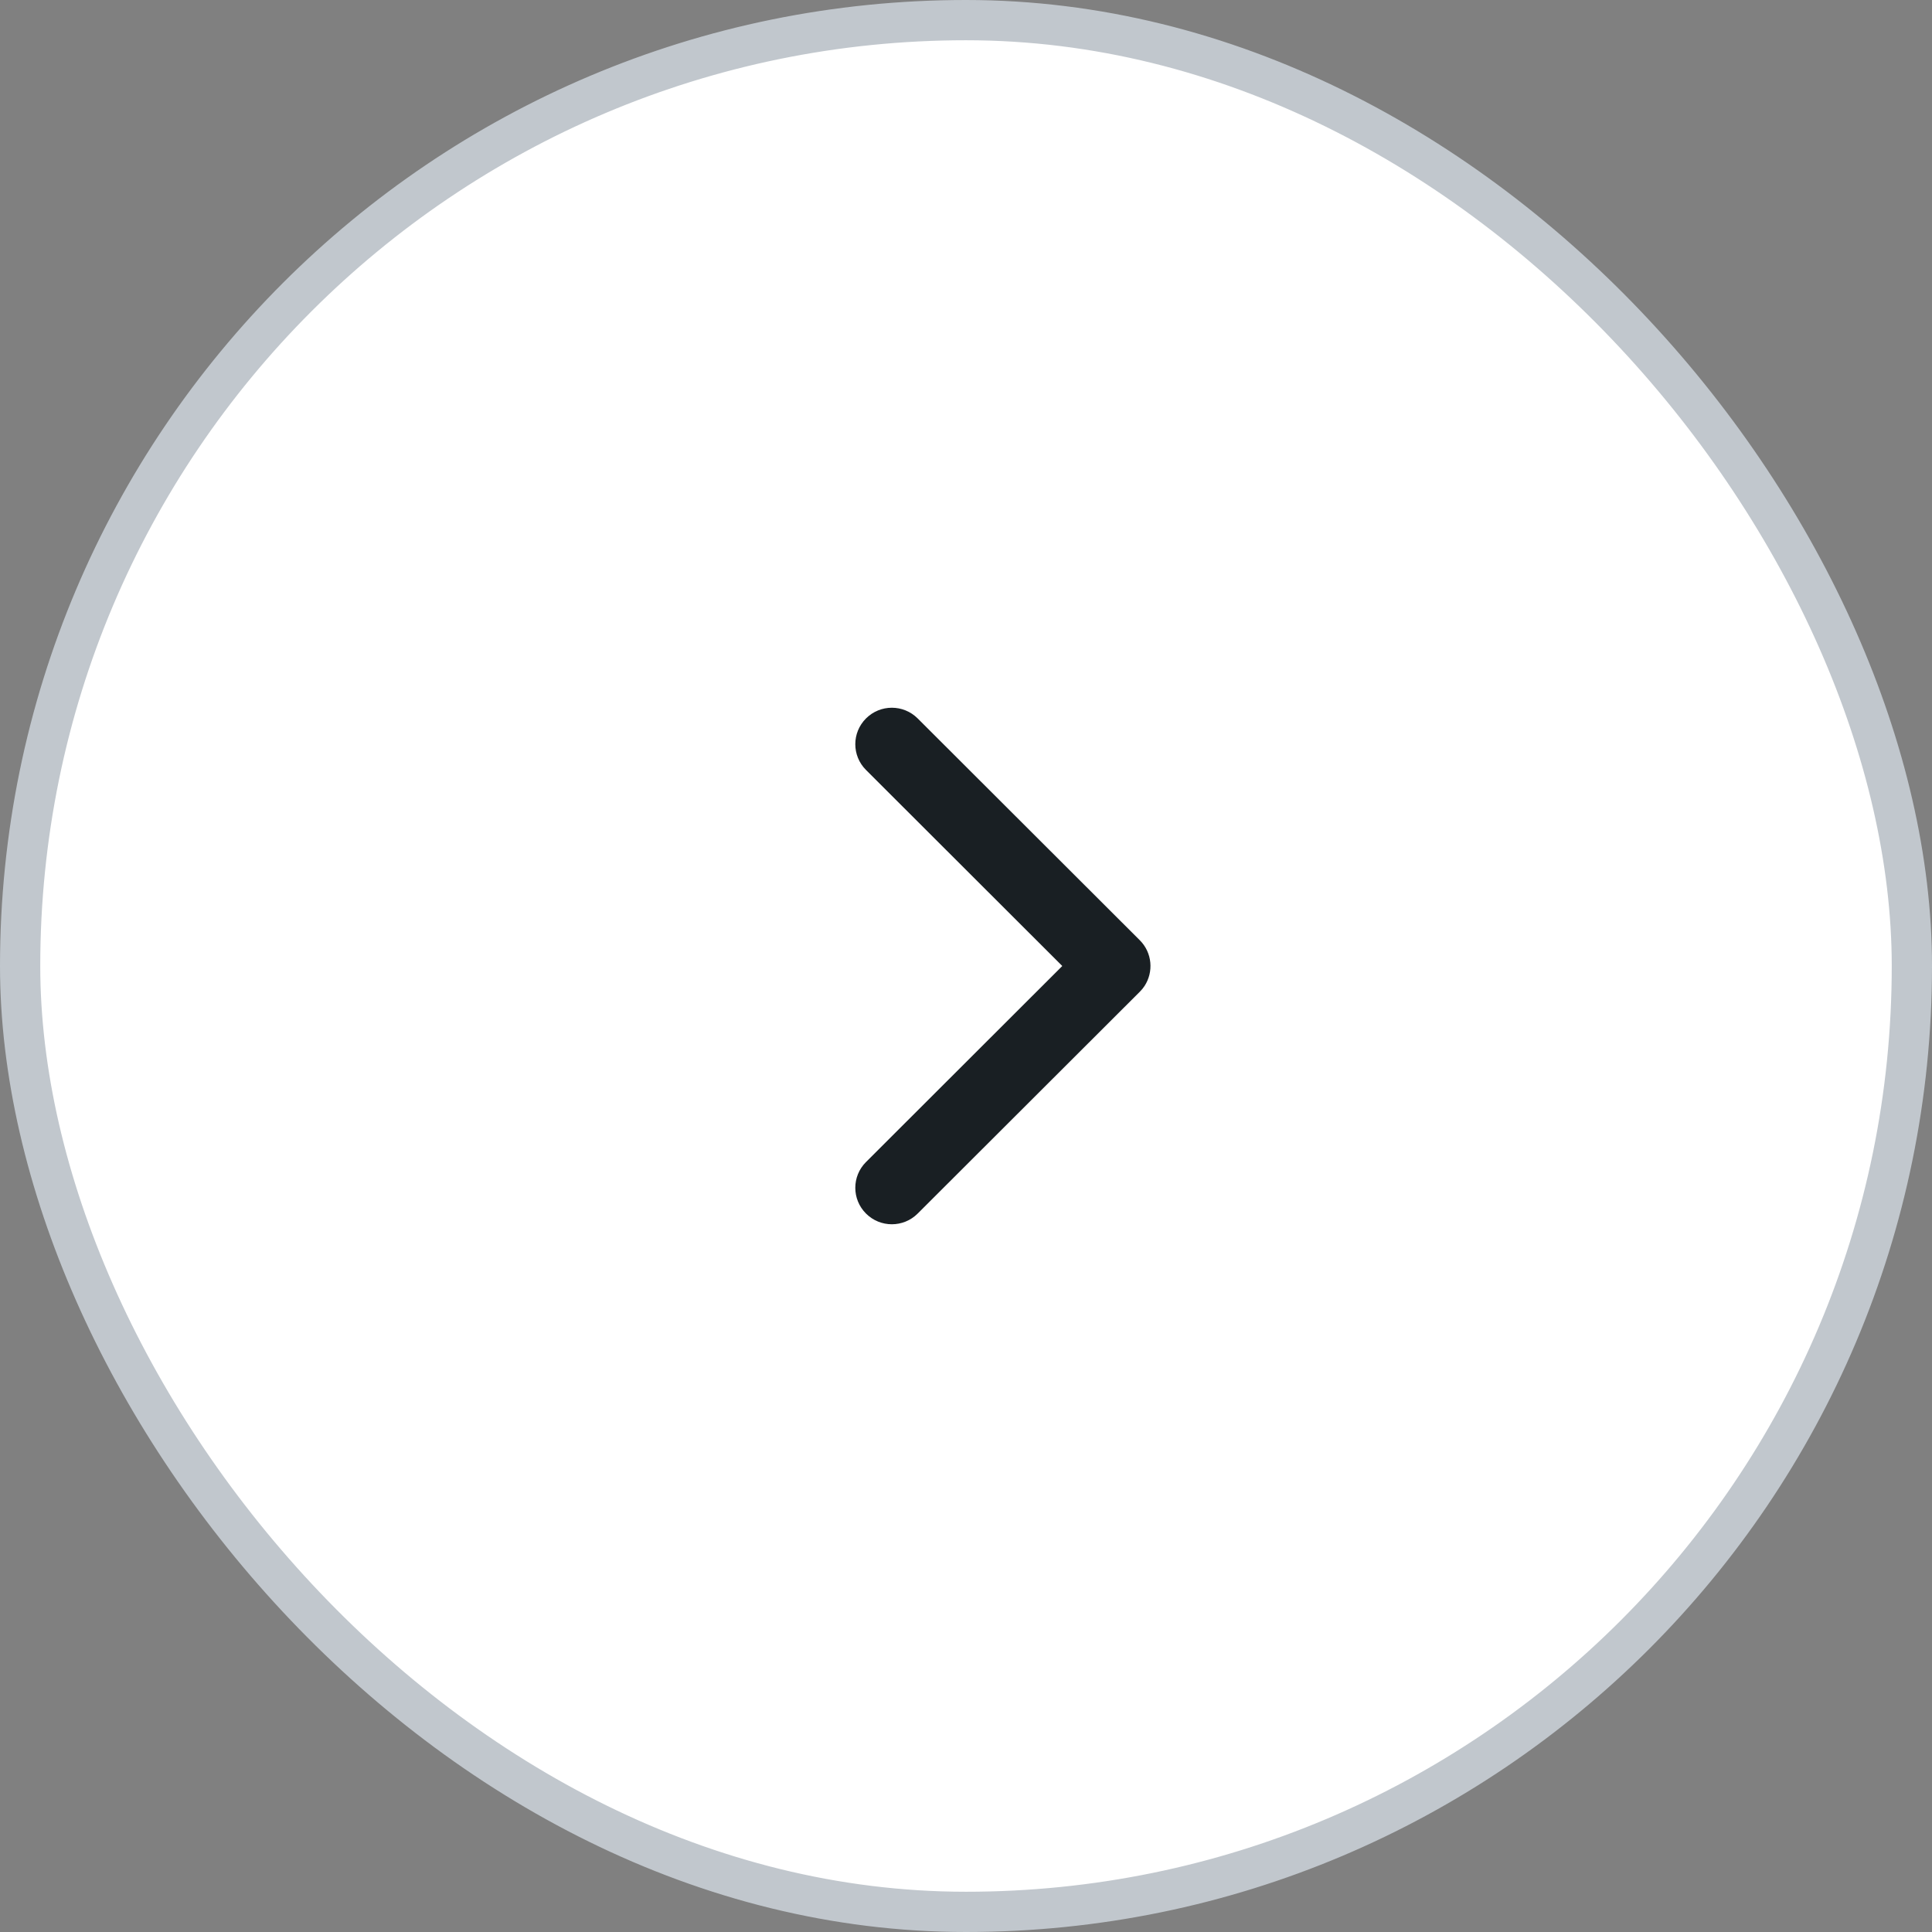
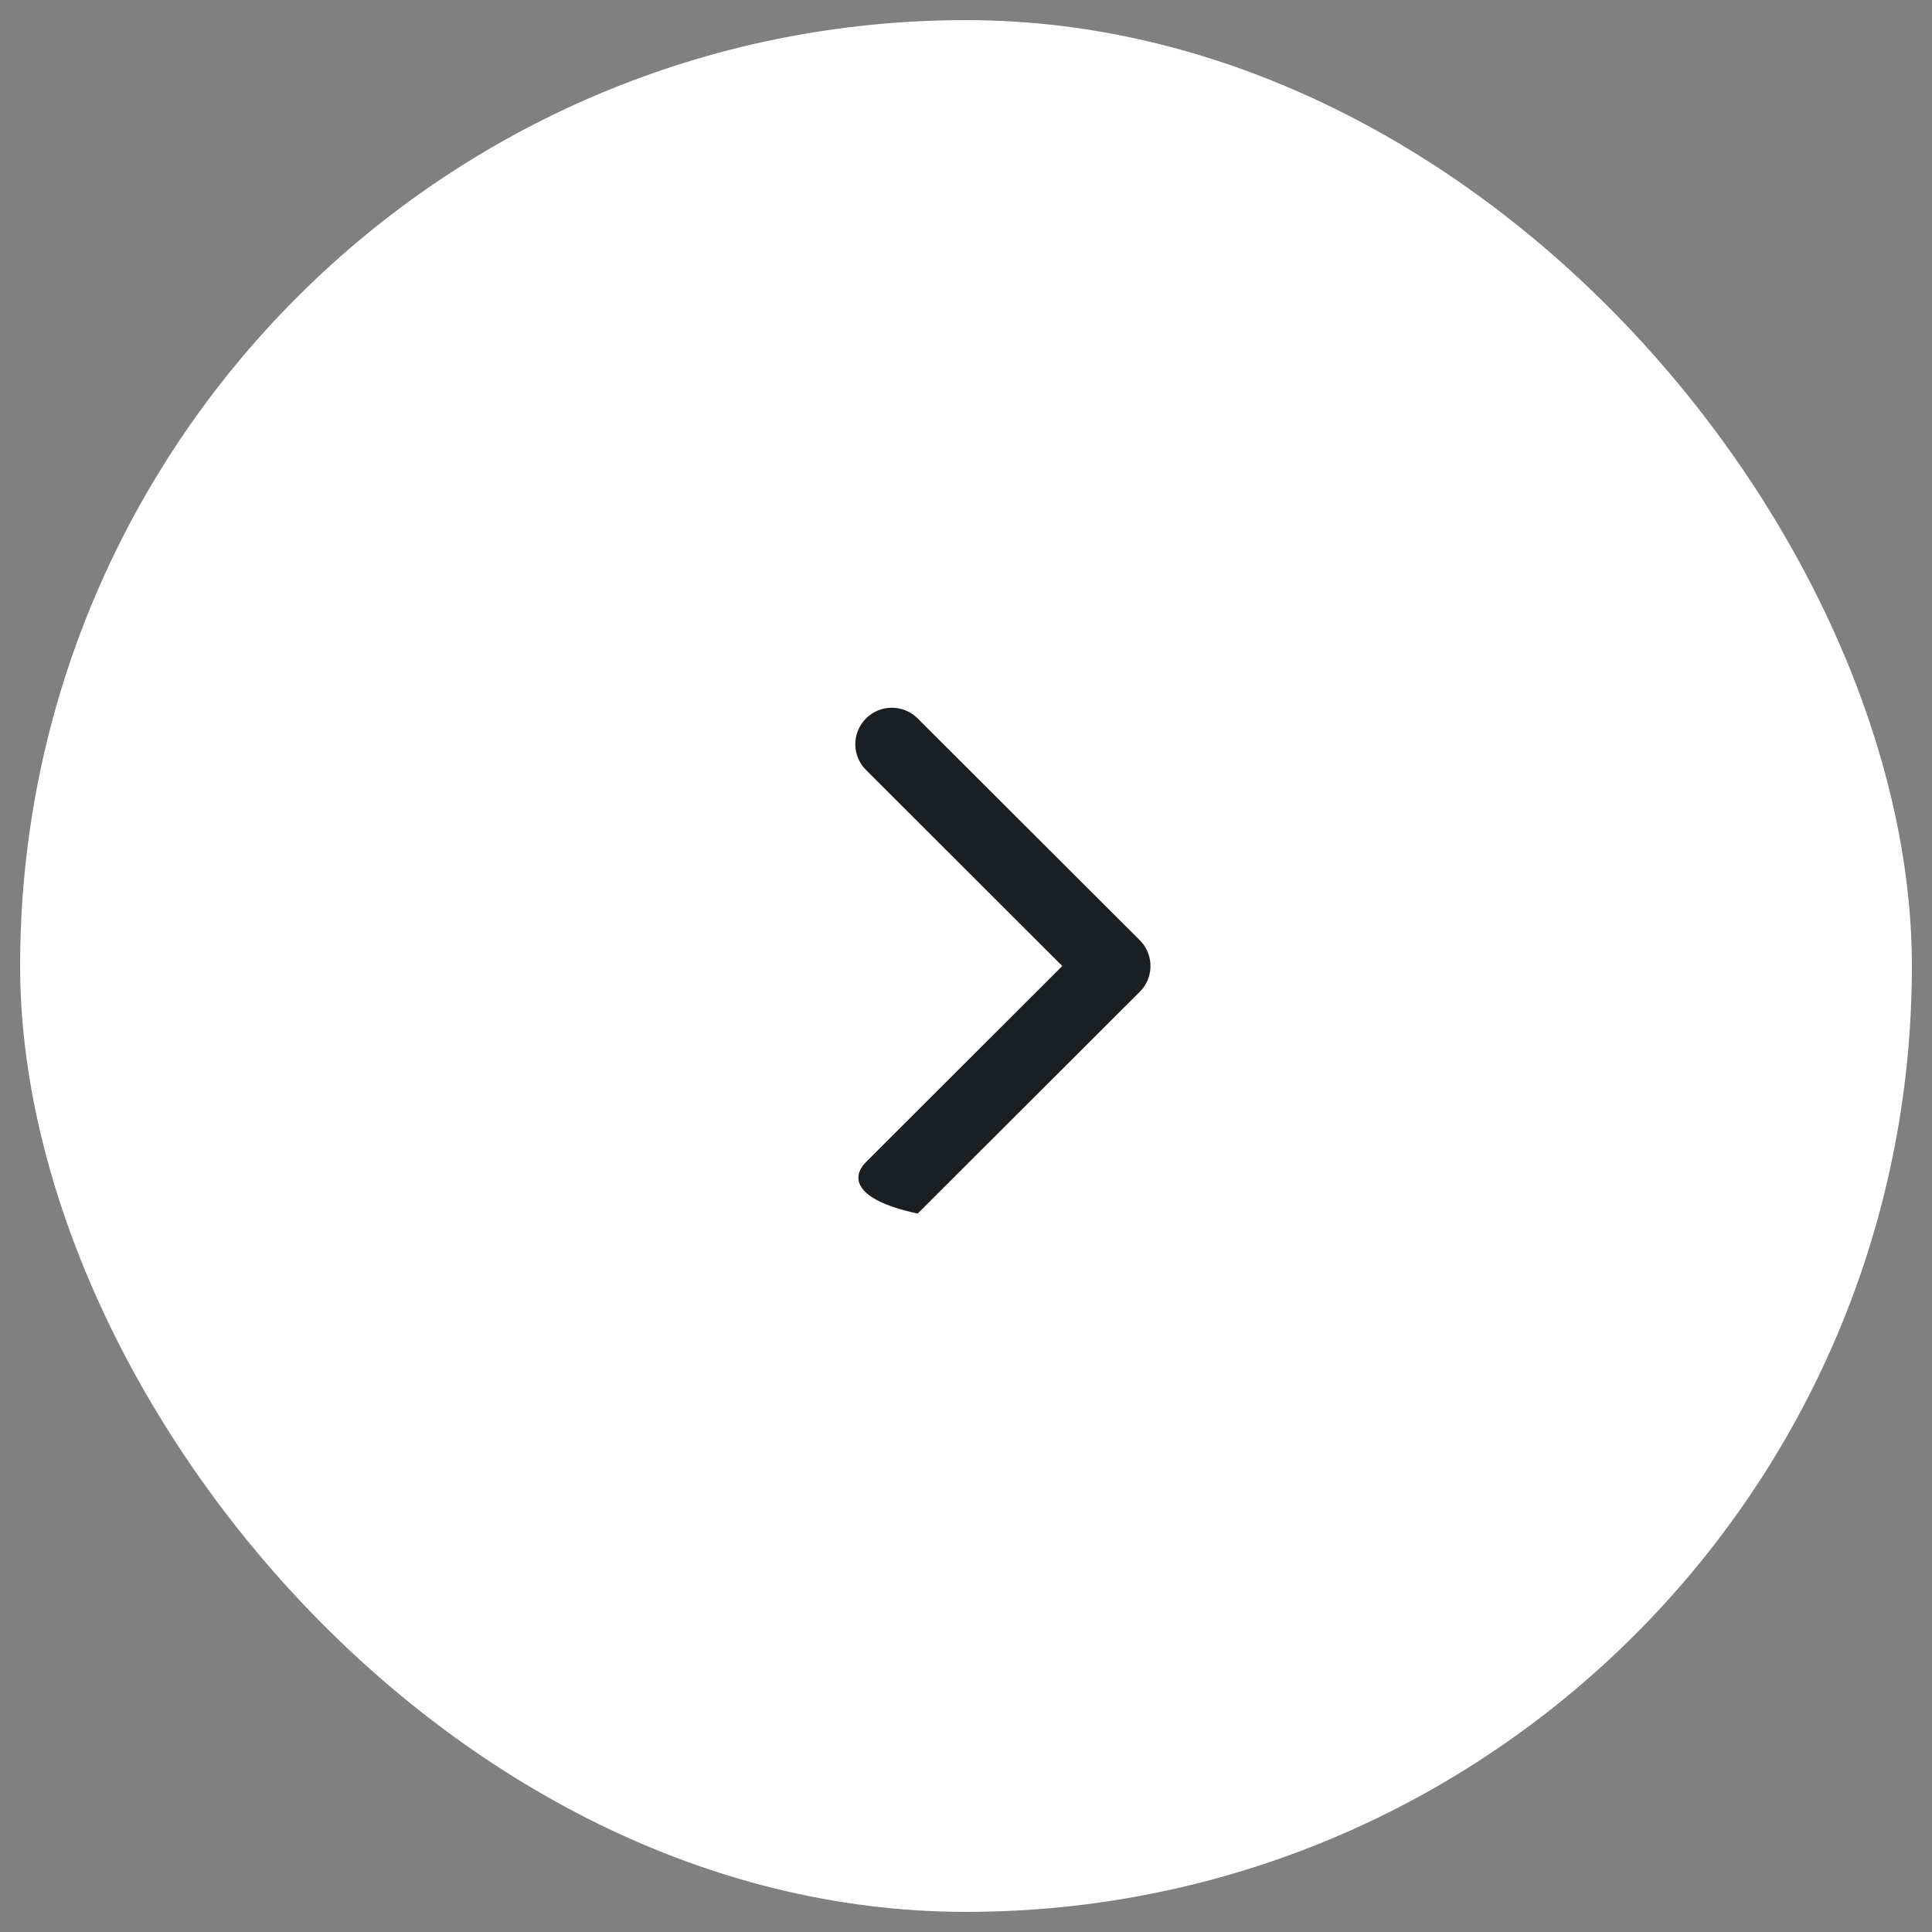
<svg xmlns="http://www.w3.org/2000/svg" fill="none" height="100%" overflow="visible" preserveAspectRatio="none" style="display: block;" viewBox="0 0 48 48" width="100%">
  <rect x="0" y="0" width="48" height="48" fill="#808080" stroke="none" />
  <g id="Button">
    <rect fill="white" height="47" rx="23.5" width="47" x="0.5" y="0.5" />
-     <rect height="47" rx="23.5" stroke="#C1C7CD" width="47" x="0.5" y="0.5" />
    <g id="SVG">
-       <path d="M26.392 24L21.516 19.13C21.161 18.776 21.161 18.203 21.516 17.849C21.87 17.495 22.445 17.495 22.799 17.849L28.317 23.359C28.628 23.669 28.666 24.147 28.434 24.499C28.401 24.549 28.362 24.596 28.317 24.641L22.799 30.151C22.445 30.505 21.87 30.505 21.516 30.151C21.161 29.797 21.161 29.224 21.516 28.87L26.392 24Z" fill="#191F23" id="Vector" />
+       <path d="M26.392 24L21.516 19.13C21.161 18.776 21.161 18.203 21.516 17.849C21.87 17.495 22.445 17.495 22.799 17.849L28.317 23.359C28.628 23.669 28.666 24.147 28.434 24.499C28.401 24.549 28.362 24.596 28.317 24.641L22.799 30.151C21.161 29.797 21.161 29.224 21.516 28.87L26.392 24Z" fill="#191F23" id="Vector" />
    </g>
    <g id="Container">
</g>
  </g>
</svg>